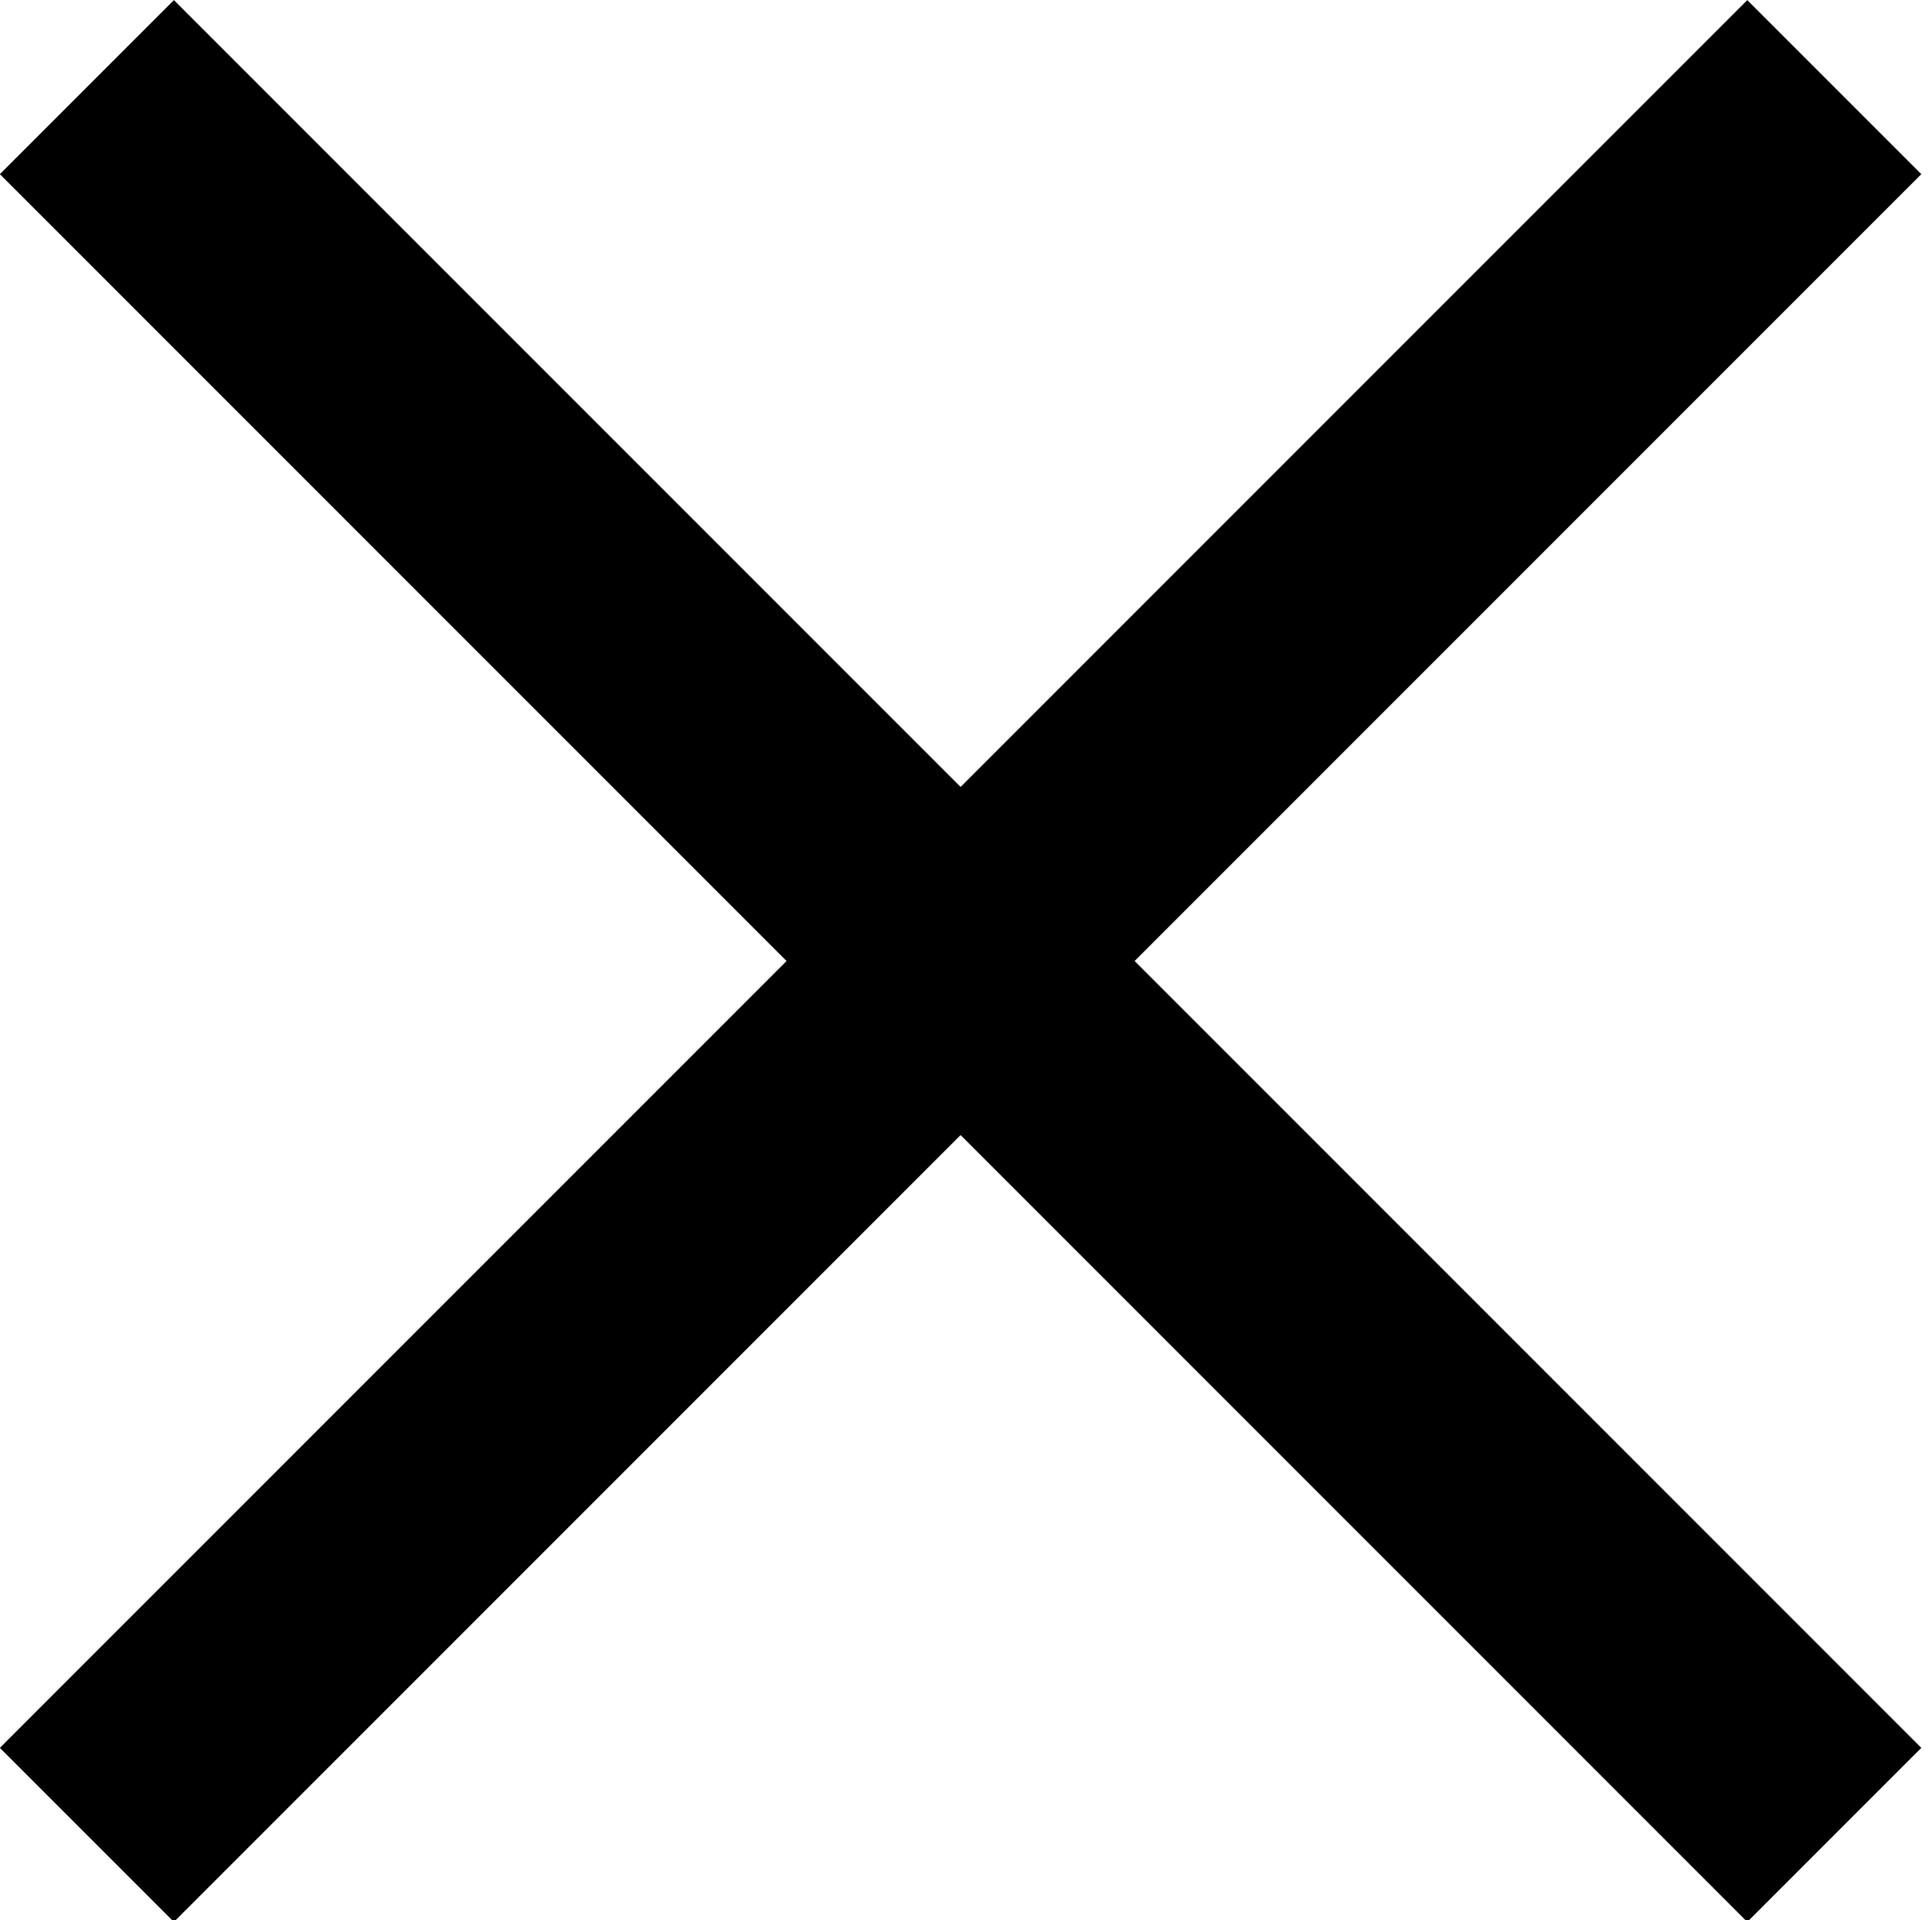
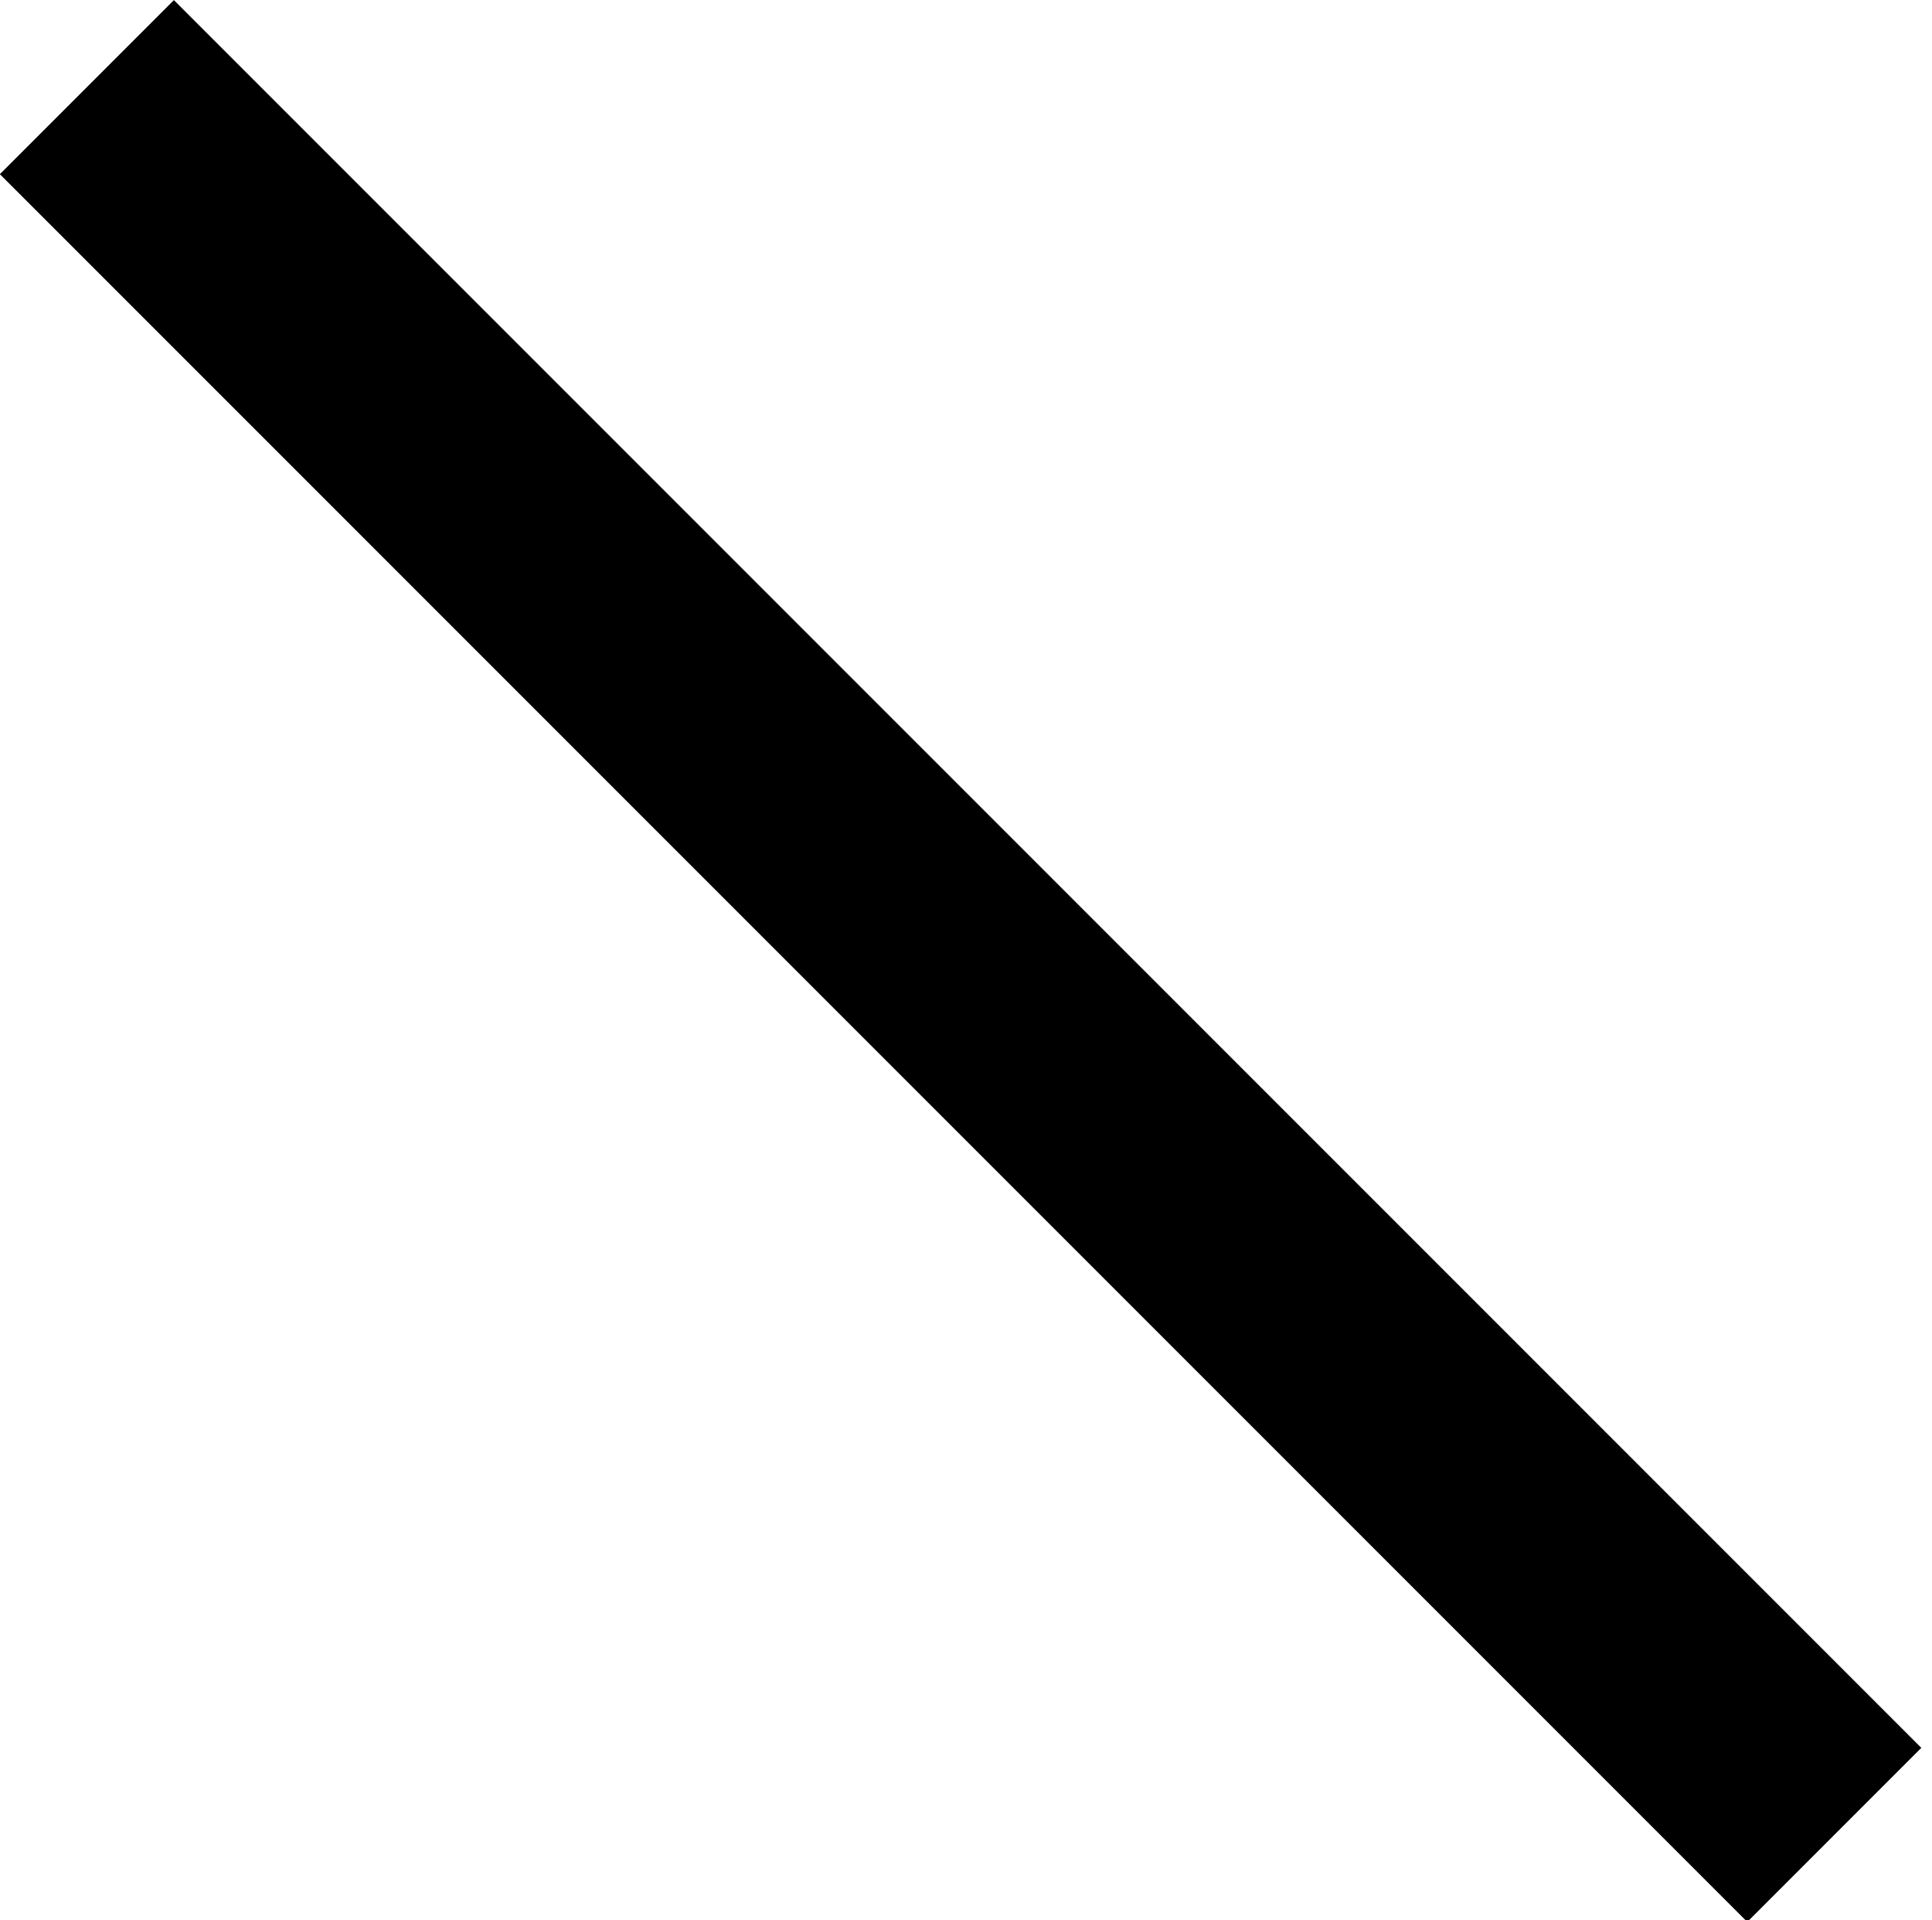
<svg xmlns="http://www.w3.org/2000/svg" version="1.1" x="0px" y="0px" width="15.7px" height="15.6px" viewBox="0 0 15.7 15.6" style="enable-background:new 0 0 15.7 15.6;" xml:space="preserve">
  <style type="text/css">
	.st0{fill:none;stroke:#000000;stroke-width:2;}
</style>
  <g transform="translate(0.706 0.708)">
    <line class="st0" x1="0" y1="0" x2="14.2" y2="14.2" />
-     <line class="st0" x1="0" y1="14.2" x2="14.2" y2="0" />
  </g>
</svg>